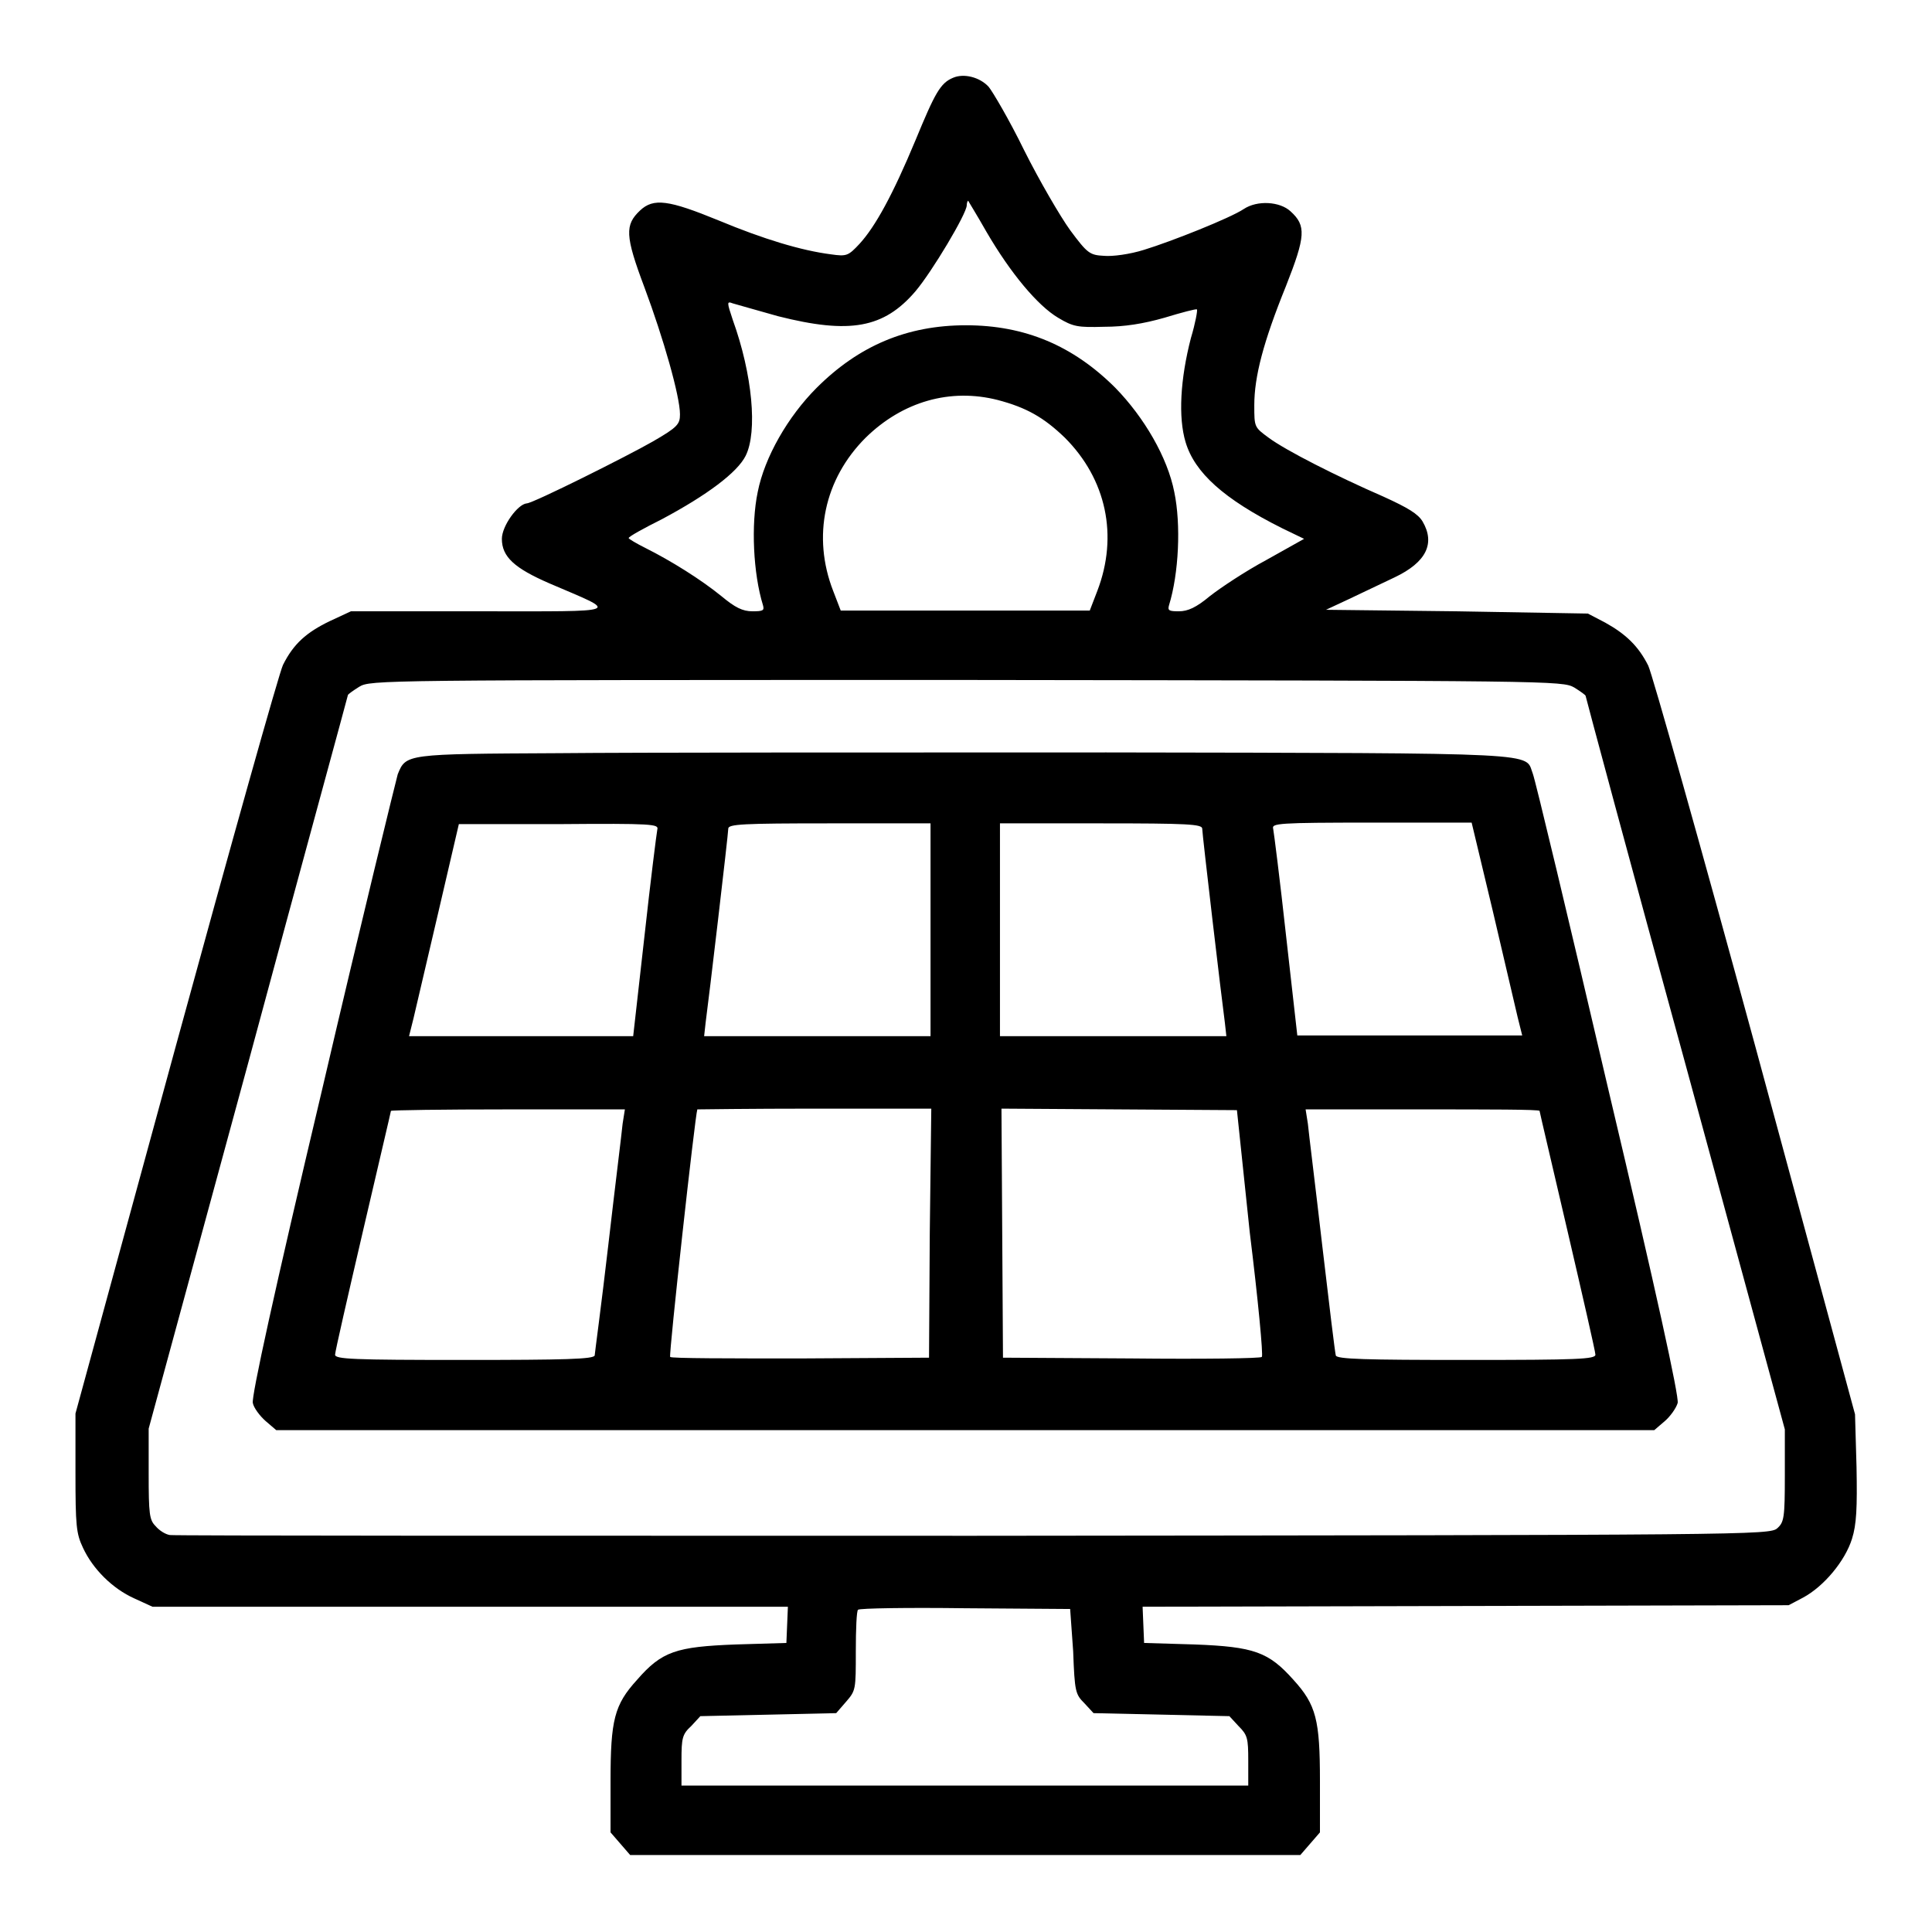
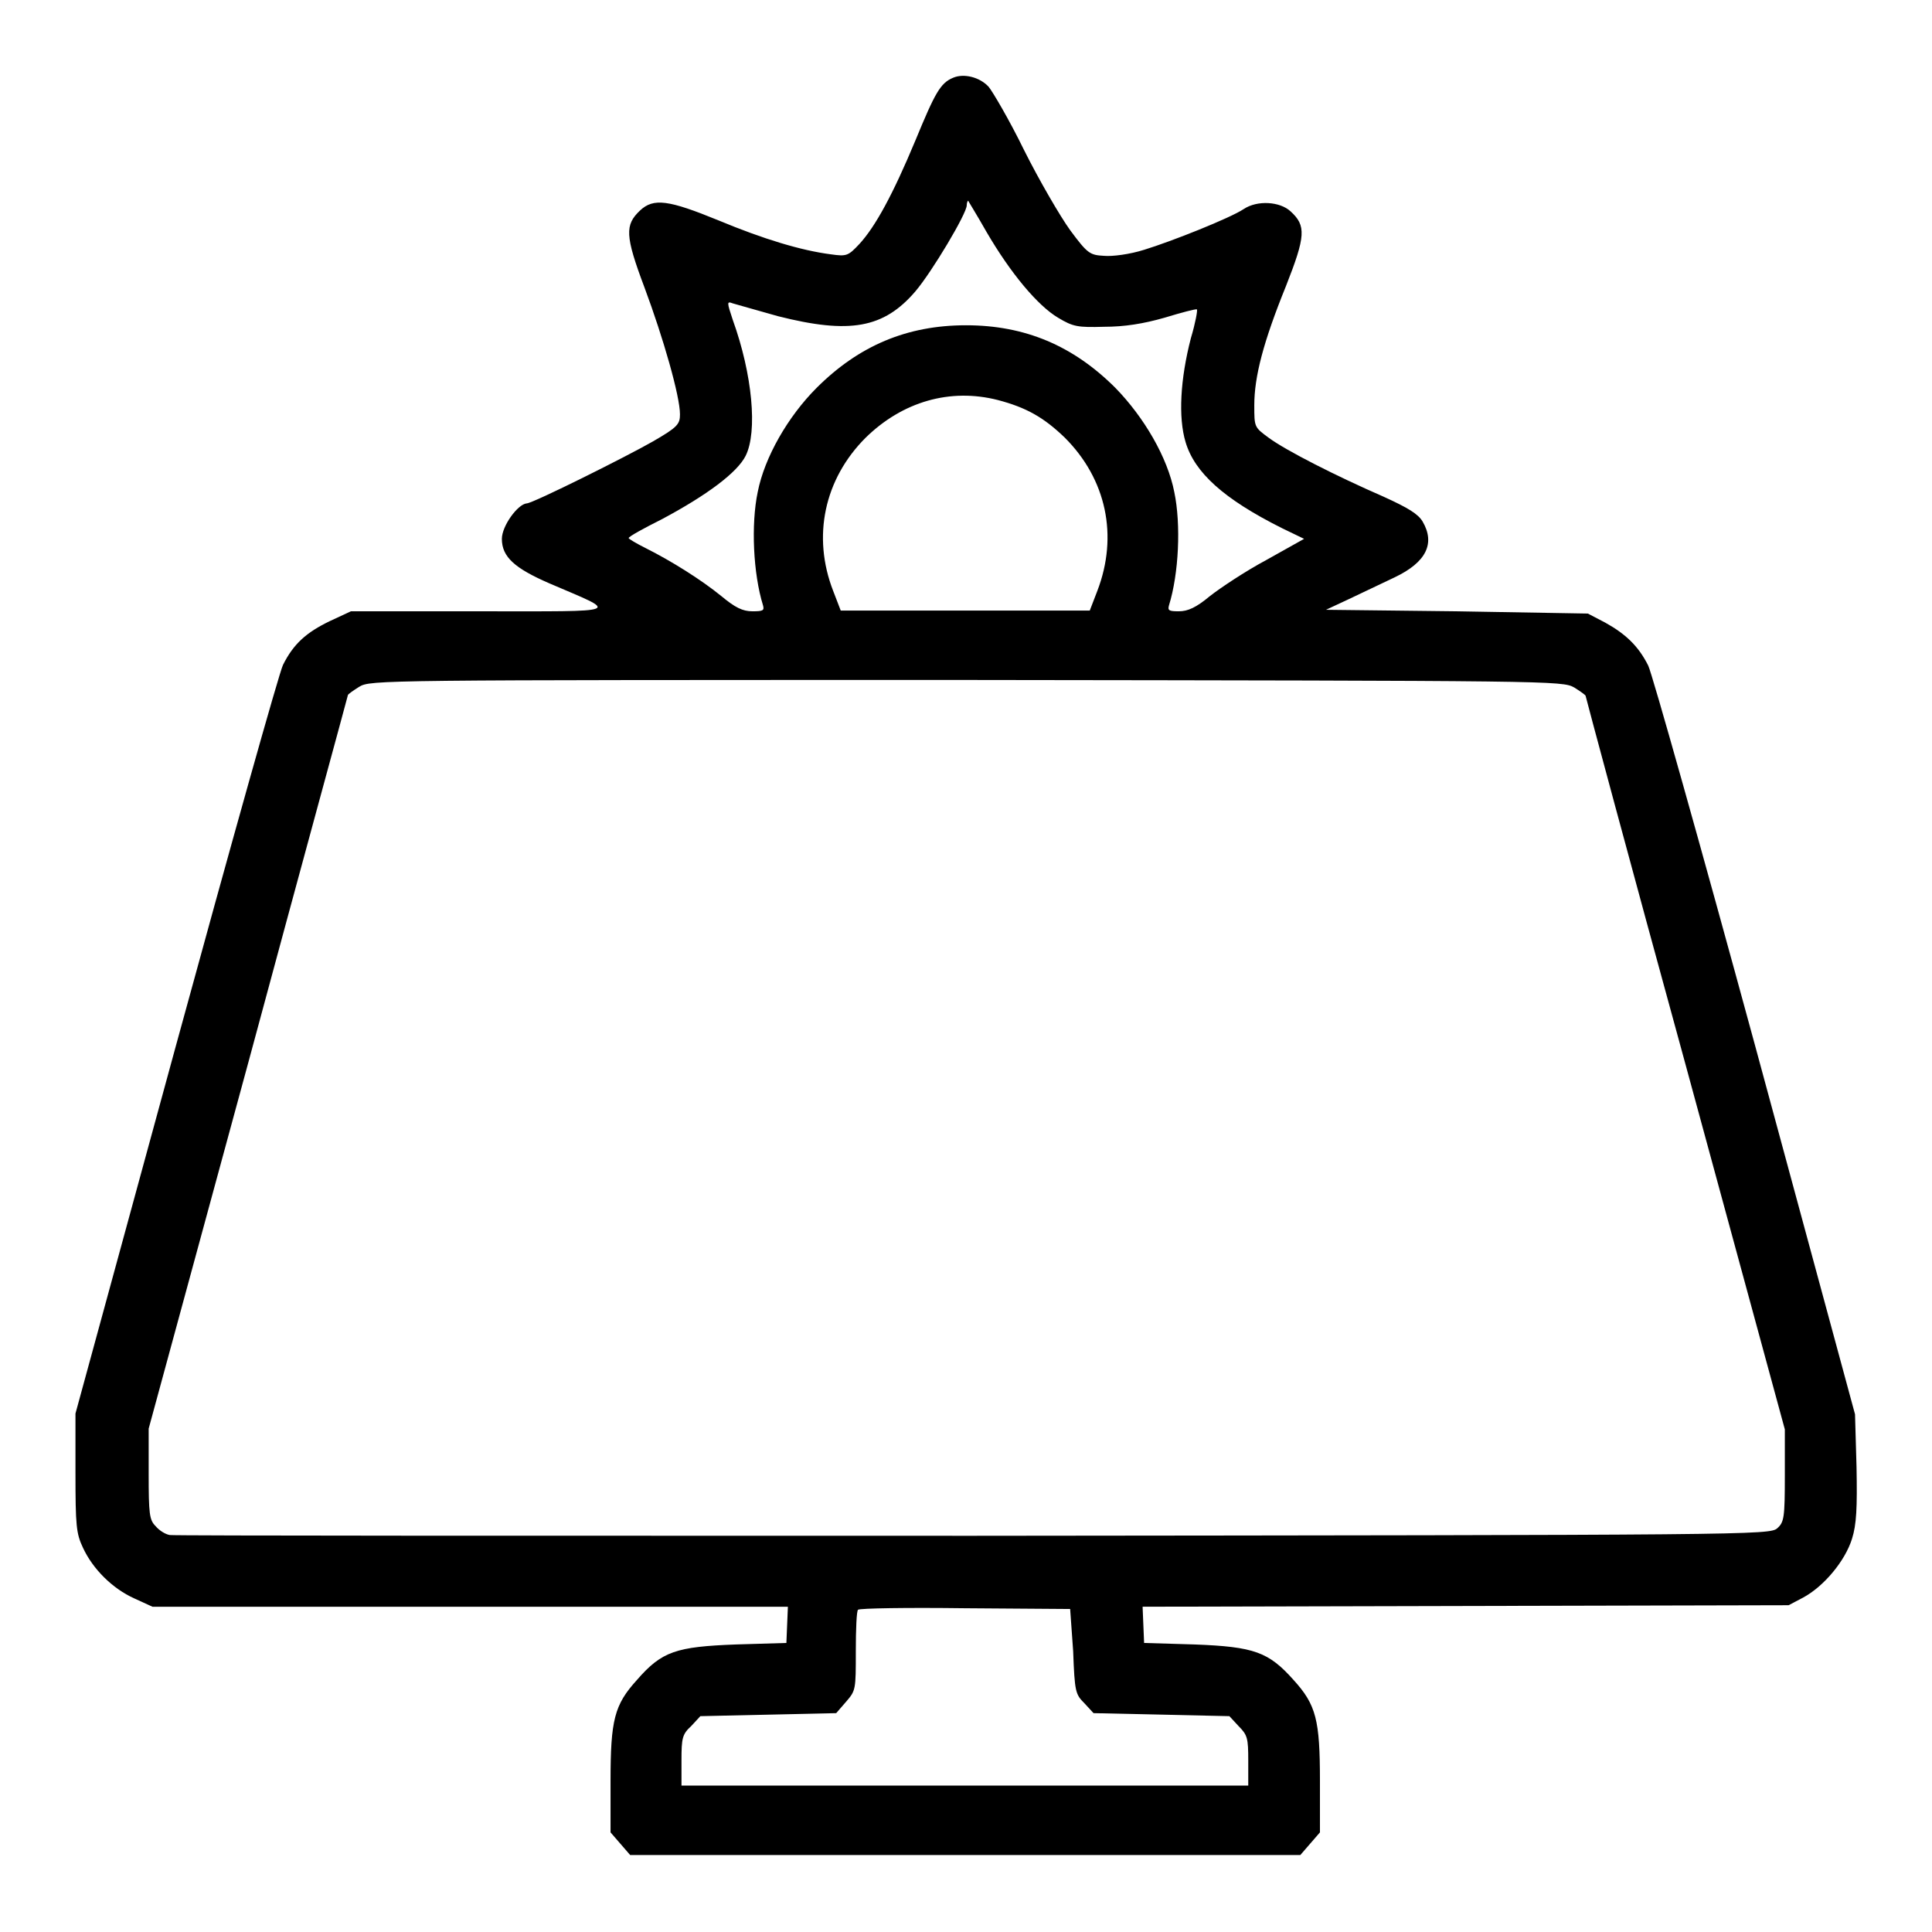
<svg xmlns="http://www.w3.org/2000/svg" version="1.1" x="0px" y="0px" viewBox="0 0 256 256" enable-background="new 0 0 256 256" xml:space="preserve">
  <g>
    <g>
      <g>
        <path fill="#000000" d="M126.3,10.3c-1.7,0.7-2.4,2-5,8.3c-3,7.2-5.3,11.4-7.4,13.7c-1.5,1.6-1.7,1.7-3.8,1.4c-3.9-0.5-8.9-2-14.9-4.5c-6.6-2.7-8.6-3-10.4-1.3c-2,1.9-2,3.3,0.6,10.2c2.5,6.7,4.7,14.4,4.7,16.8c0,1.3-0.3,1.7-3.6,3.6c-3.3,1.9-15.9,8.2-16.7,8.2c-1.2,0.1-3.3,3-3.3,4.7c0,2.4,1.7,3.9,6.3,5.9c9.3,4,10.2,3.7-9.3,3.7H46.5l-2.8,1.3c-3.1,1.5-4.8,3-6.2,5.8c-0.5,1-6.9,23.8-14.2,50.5L10,187.3l0,7.8c0,7.1,0.1,8.1,1,10c1.3,2.8,3.9,5.4,6.8,6.7l2.4,1.1h42.1h42.1l-0.1,2.4l-0.1,2.4l-6.7,0.2c-7.9,0.3-9.8,0.9-13.1,4.7c-3,3.3-3.5,5.3-3.5,13.4v6.8l1.3,1.5l1.3,1.5h44.4h44.4l1.3-1.5l1.3-1.5v-6.8c0-8.1-0.5-10.1-3.5-13.4c-3.3-3.7-5.2-4.4-13.1-4.7l-6.7-0.2l-0.1-2.4l-0.1-2.4l42.8-0.1l42.8-0.1l1.9-1c2.8-1.5,5.6-4.9,6.5-7.8c0.6-1.9,0.7-4.1,0.6-9.5l-0.2-7l-13.2-48.7c-7.3-26.8-13.7-49.5-14.2-50.5c-1.3-2.6-3-4.2-5.7-5.7l-2.3-1.2L193,81l-17.3-0.2l3-1.4c1.7-0.8,4.4-2.1,6.1-2.9c4.2-2,5.4-4.5,3.7-7.4c-0.6-1-1.9-1.8-5.2-3.3c-6.2-2.7-12.9-6.1-15.2-7.8c-1.9-1.4-1.9-1.4-1.9-4.3c0-3.8,1.2-8.4,4.2-15.8c2.6-6.6,2.7-8,0.6-9.9c-1.4-1.3-4.4-1.5-6.2-0.3c-1.8,1.2-9.6,4.3-13.2,5.4c-1.9,0.6-4.2,0.9-5.3,0.8c-1.9-0.1-2.2-0.3-4.5-3.4c-1.3-1.8-4.1-6.6-6.1-10.6c-2-4.1-4.2-7.8-4.7-8.4C129.8,10.2,127.7,9.7,126.3,10.3z M130.7,30.7c3.2,5.5,6.8,9.8,9.5,11.4c2,1.2,2.6,1.3,6.1,1.2c2.7,0,5.2-0.4,8-1.2c2.3-0.7,4.2-1.2,4.3-1.1c0.1,0.1-0.2,1.8-0.8,3.8c-1.4,5.4-1.7,10.5-0.7,13.8c1.2,4,5,7.5,12.8,11.4l2.9,1.4l-5,2.8c-2.8,1.5-6.1,3.7-7.5,4.8c-1.8,1.5-2.9,2-4.1,2c-1.3,0-1.5-0.1-1.3-0.8c1.3-4.2,1.6-10.7,0.7-15c-0.9-4.6-4-9.9-7.8-13.8c-5.6-5.6-12-8.3-19.8-8.3c-7.8,0-14.2,2.7-19.8,8.3c-3.8,3.8-6.9,9.2-7.8,13.8c-0.9,4.3-0.6,10.8,0.7,15c0.2,0.7,0,0.8-1.4,0.8c-1.3,0-2.3-0.5-4.1-2c-2.7-2.2-6.7-4.7-10.1-6.4c-1.2-0.6-2.2-1.2-2.2-1.3c0-0.2,2-1.3,4.4-2.5c6-3.2,10-6.2,11.1-8.4c1.6-3.2,0.9-10.8-1.7-18c-0.8-2.4-0.8-2.5,0-2.2c0.4,0.1,3.1,0.9,6,1.7c9.5,2.4,14,1.6,18.2-3.3c2.2-2.6,6.8-10.3,6.8-11.4c0-0.3,0.1-0.6,0.2-0.6C128.2,26.5,129.4,28.4,130.7,30.7z M132.2,53c3.8,1,6.1,2.3,8.9,5c5.5,5.5,7.1,13,4.3,20.3l-1,2.6h-16.5h-16.5l-1-2.6c-2.8-7.2-1.2-14.8,4.3-20.3C119.6,53.2,125.9,51.4,132.2,53z M208.6,91.1c0.8,0.5,1.5,1,1.5,1.1c0,0.1,5.9,22.1,13.2,48.7l13.2,48.5v6.1c0,5.6-0.1,6.2-1,7c-1,0.9-3.5,0.9-106.5,1c-58,0-106,0-106.5-0.1c-0.6-0.1-1.4-0.6-1.9-1.2c-0.8-0.8-0.9-1.6-0.9-6.9v-6l13.2-48.5c7.2-26.7,13.2-48.6,13.2-48.7c0-0.1,0.7-0.6,1.5-1.1c1.5-0.9,2.5-0.9,80.6-0.9C206,90.2,207,90.2,208.6,91.1z M142.2,218.8c0.2,5.4,0.3,5.7,1.5,6.9l1.2,1.3l9,0.2l9,0.2l1.2,1.3c1.2,1.2,1.3,1.6,1.3,4.6v3.3h-37.6H90.3v-3.3c0-3,0.1-3.5,1.3-4.6l1.2-1.3l9-0.2l9-0.2l1.3-1.5c1.3-1.5,1.3-1.6,1.3-6.7c0-2.9,0.1-5.4,0.3-5.5c0.2-0.2,6.6-0.3,14.2-0.2l13.9,0.1L142.2,218.8z" />
-         <path fill="#000000" d="M74,99.8c-20.3,0.1-20.2,0.1-21.3,2.8c-0.2,0.7-4.8,19.4-10,41.7c-6.4,27-9.4,40.8-9.2,41.6c0.1,0.6,0.9,1.7,1.7,2.4l1.4,1.2h91.3h91.3l1.4-1.2c0.7-0.6,1.5-1.7,1.7-2.4c0.2-0.8-2.8-14.6-9.2-41.6c-5.2-22.3-9.7-41.1-10-41.8c-1.1-2.8,2.4-2.7-56.5-2.8C116.9,99.7,84.2,99.7,74,99.8z M87.1,109.9c-0.1,0.5-0.9,6.8-1.7,14.1l-1.5,13.3H69H54.2l0.6-2.4c0.3-1.3,1.8-7.7,3.3-14.1l2.7-11.6h13.3C86.5,109.1,87.3,109.2,87.1,109.9z M123.3,123.2v14.1h-15h-15l0.2-1.8c0.4-2.9,3-25,3-25.7c0-0.6,1.9-0.7,13.4-0.7h13.4L123.3,123.2L123.3,123.2z M159.3,109.8c0,0.7,2.6,22.8,3,25.7l0.2,1.8h-15h-15v-14.1v-14.1h13.4C157.3,109.1,159.3,109.2,159.3,109.8z M197.8,120.7c1.5,6.4,3,12.8,3.3,14.1l0.6,2.4h-14.9h-14.9l-1.5-13.3c-0.8-7.3-1.6-13.6-1.7-14.1c-0.2-0.7,0.6-0.8,13.1-0.8H195L197.8,120.7z M82.5,148.9c-0.1,1.1-1,8.3-1.9,16.1c-0.9,7.8-1.8,14.4-1.8,14.6c-0.1,0.5-4,0.6-17.3,0.6c-14.8,0-17.1-0.1-17.1-0.7c0-0.4,1.7-7.8,3.7-16.4c2-8.6,3.7-15.8,3.7-15.9c0-0.1,7-0.2,15.5-0.2h15.5L82.5,148.9z M123.2,163.4l-0.1,16.5l-17,0.1c-9.4,0-17.2,0-17.3-0.2c-0.2-0.3,3.3-32,3.6-32.8c0,0,7-0.1,15.5-0.1h15.5L123.2,163.4z M165.6,163.3c1.1,8.9,1.8,16.3,1.6,16.5c-0.1,0.2-7.9,0.3-17.3,0.2l-17-0.1l-0.1-16.5l-0.1-16.5l15.6,0.1l15.6,0.1L165.6,163.3z M204,147.2c0,0.1,1.7,7.3,3.7,15.9c2,8.6,3.7,16,3.7,16.4c0,0.6-2.3,0.7-17.1,0.7c-13.3,0-17.2-0.1-17.3-0.6c-0.1-0.3-0.9-6.9-1.8-14.6c-0.9-7.8-1.8-15-1.9-16.1L173,147h15.5C197.1,147,204,147,204,147.2z" />
      </g>
    </g>
  </g>
</svg>